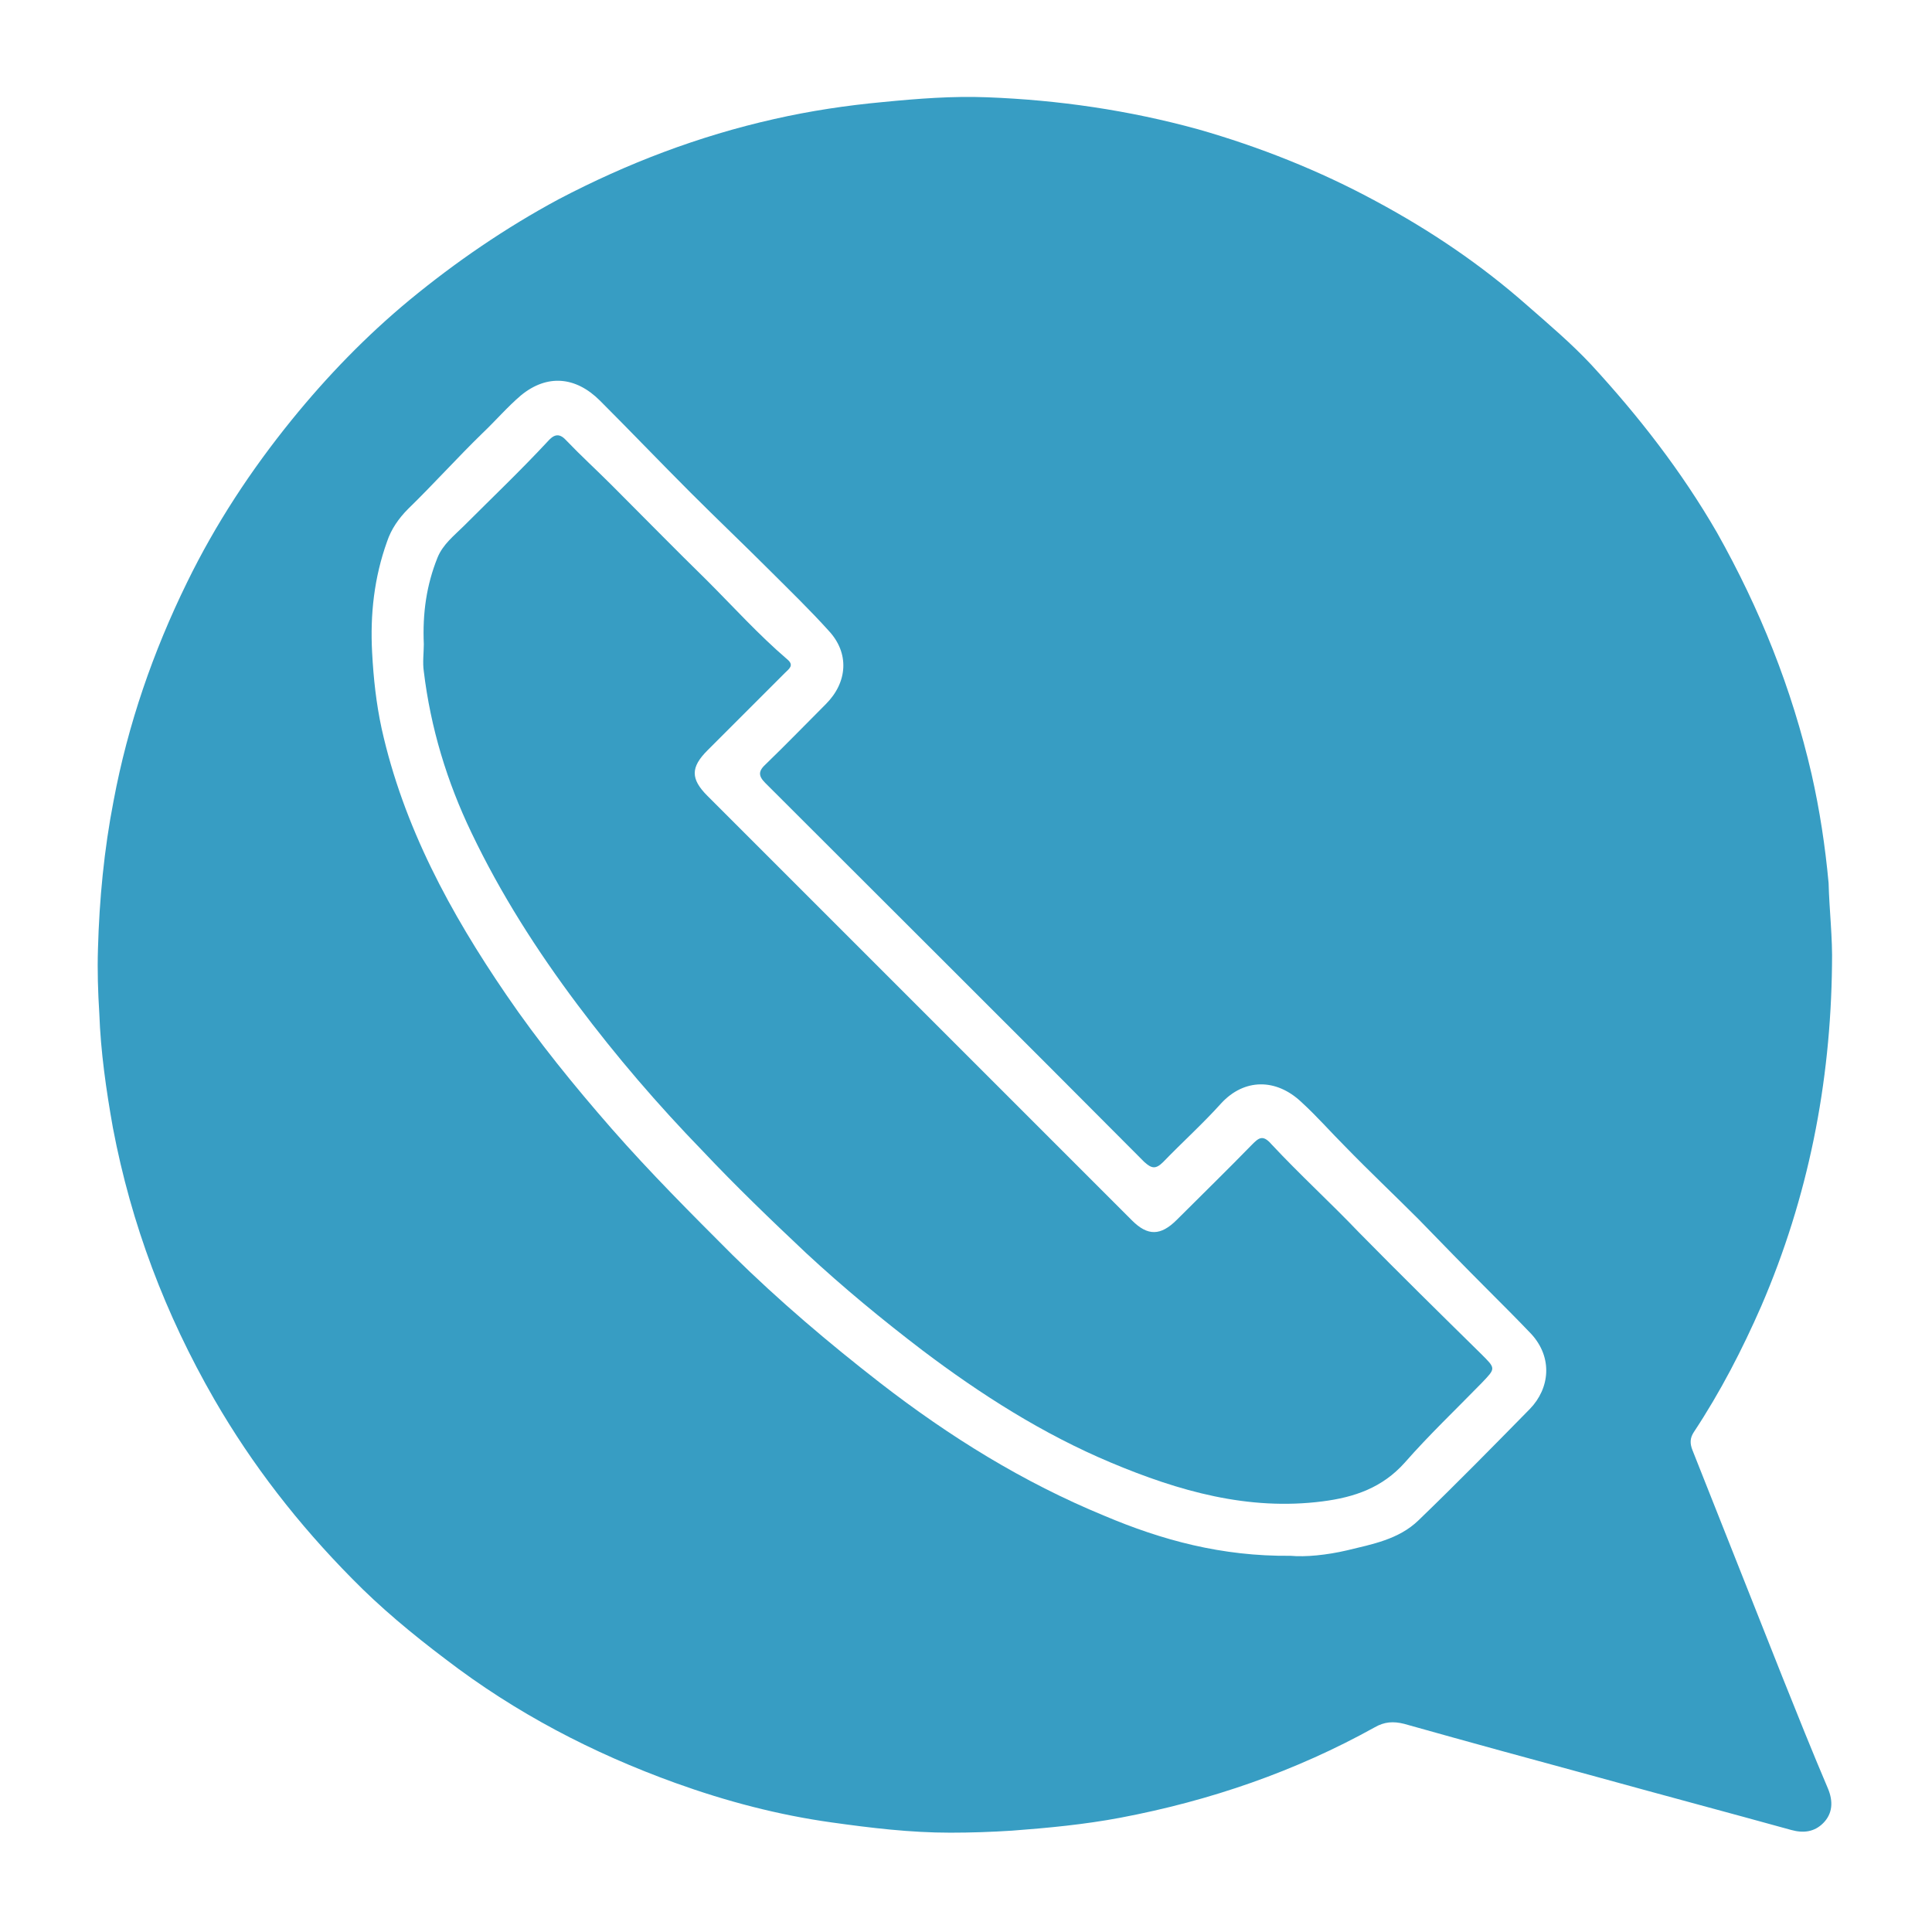
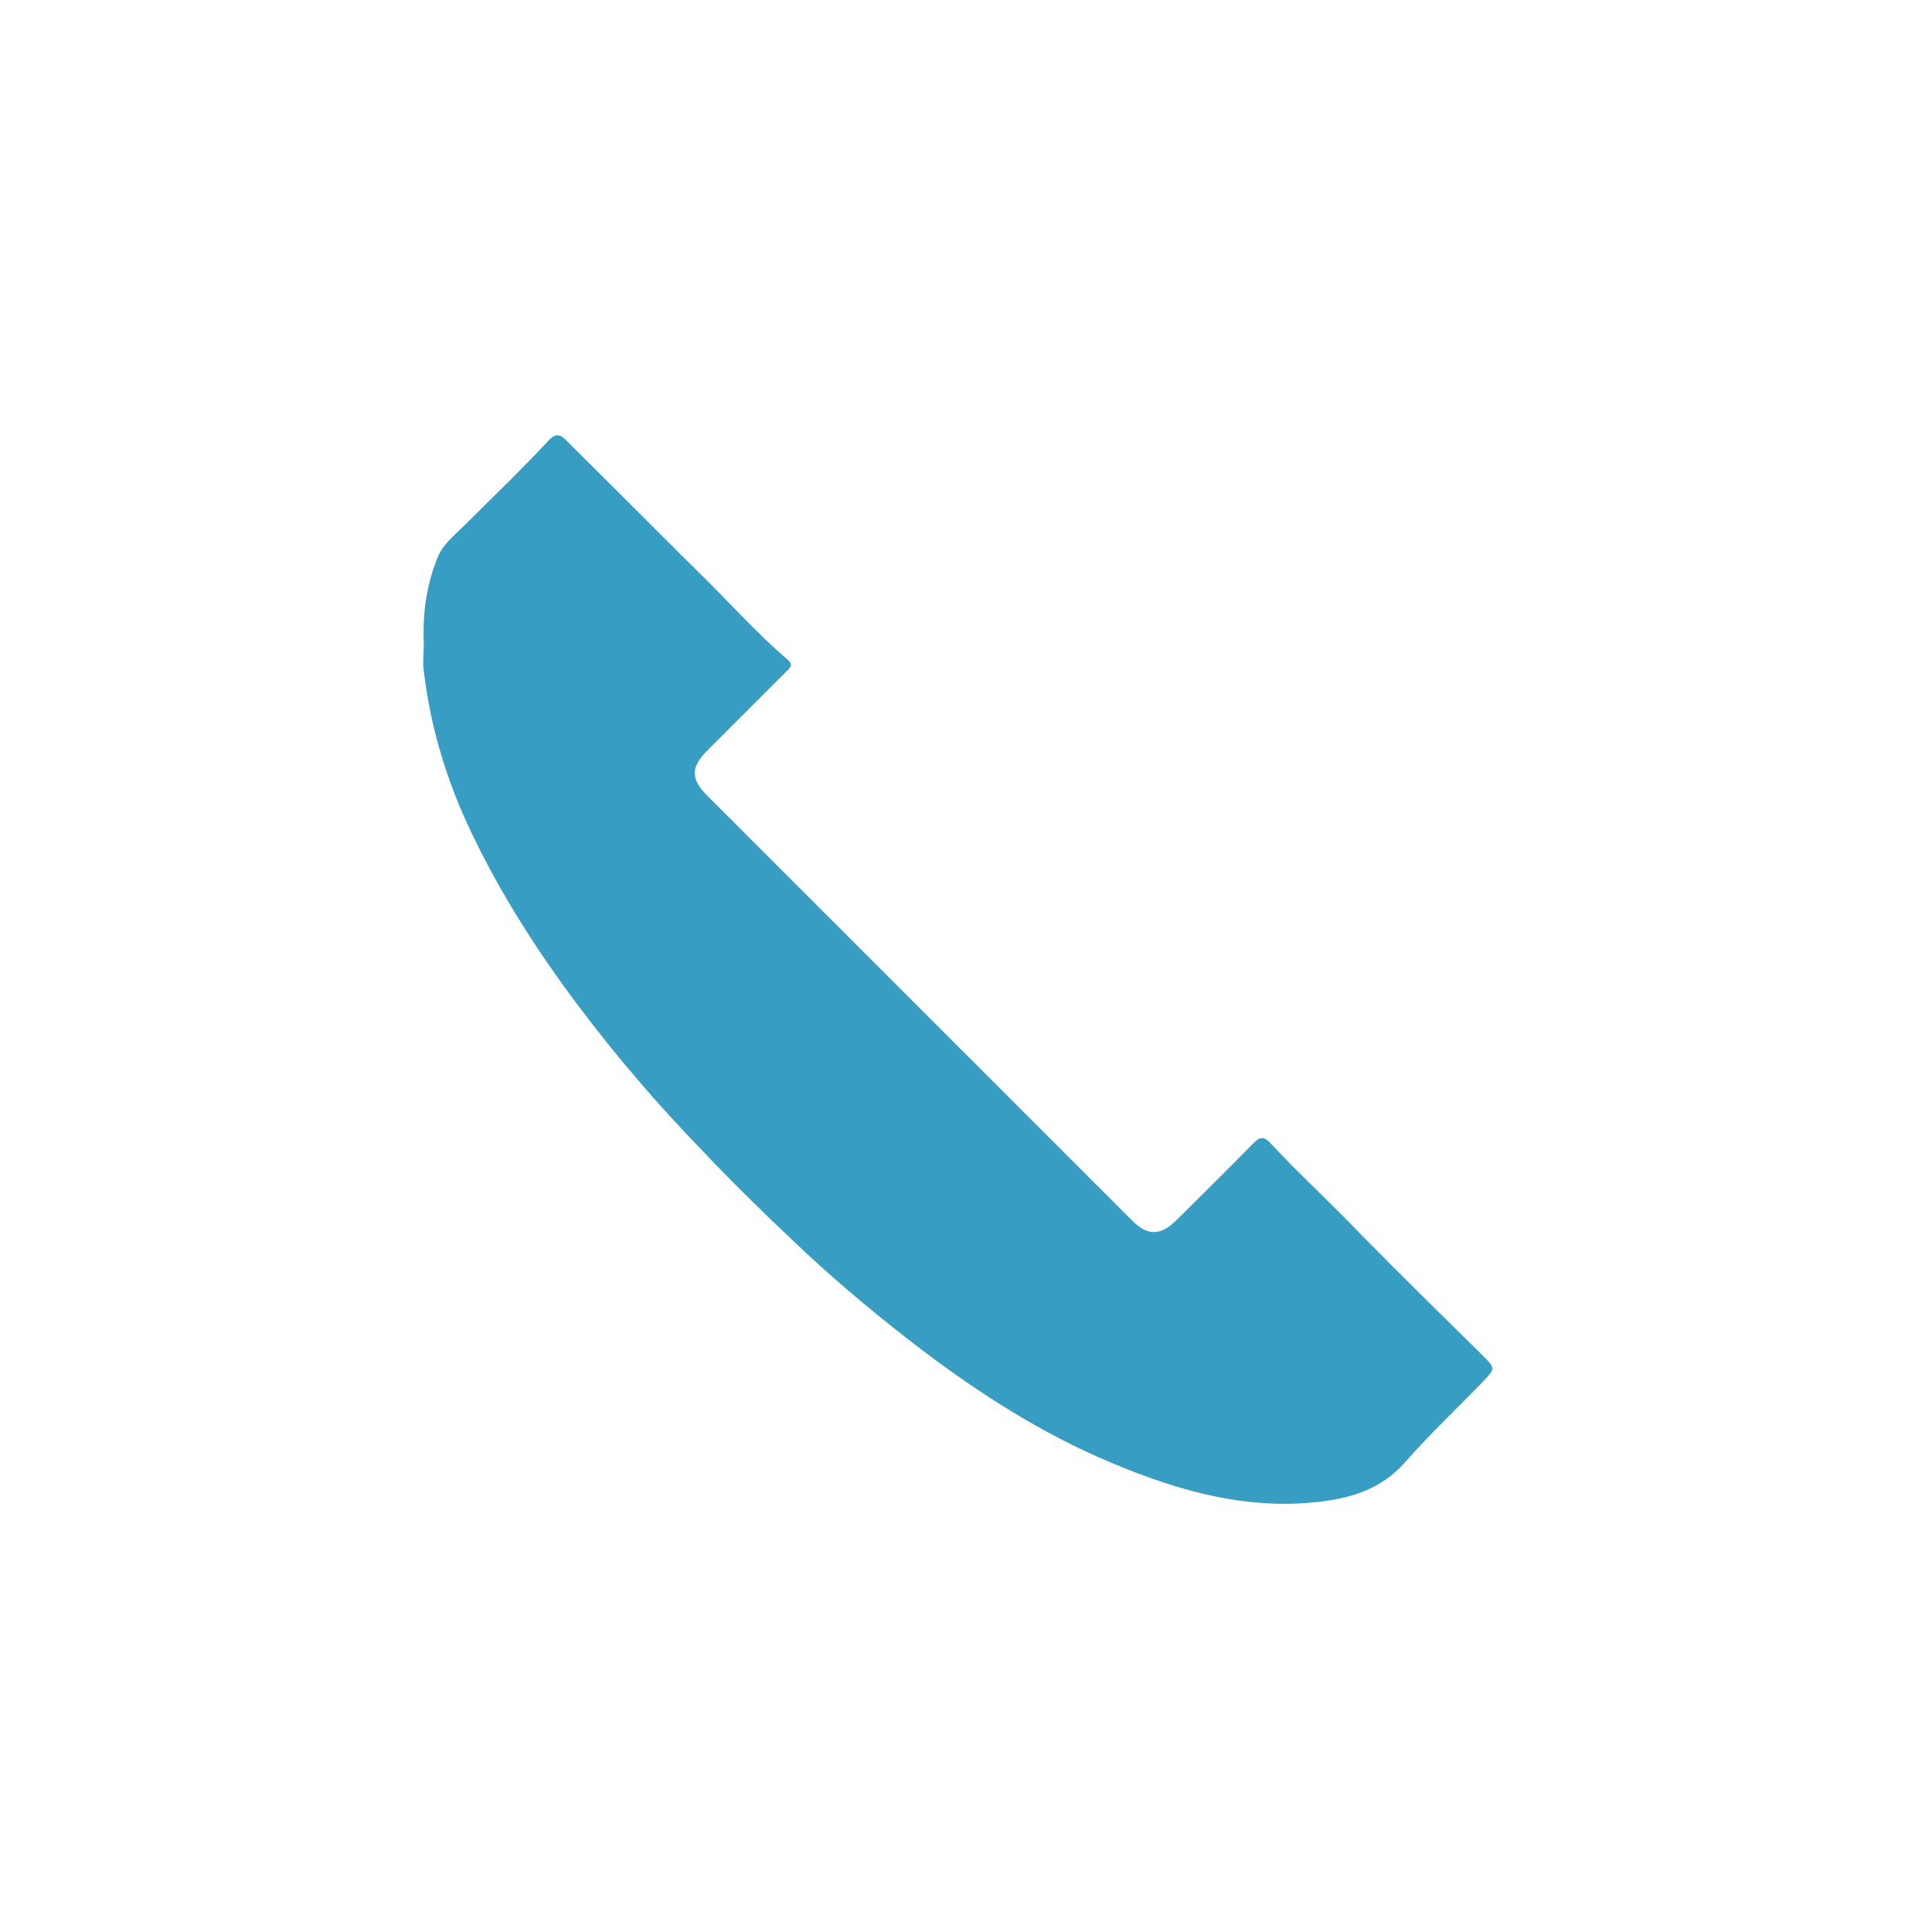
<svg xmlns="http://www.w3.org/2000/svg" width="100%" height="100%" viewBox="0 0 284 284" version="1.1" xml:space="preserve" style="fill-rule:evenodd;clip-rule:evenodd;stroke-linejoin:round;stroke-miterlimit:1.414;">
  <g>
-     <path d="M269.3,141.9C269.1,159.3 265.8,176 258.9,192C256.1,198.4 252.9,204.6 249,210.5C248.4,211.4 248.4,212.2 248.8,213.2C253.2,224.3 257.6,235.4 262,246.5C264.2,252 266.4,257.5 268.7,262.9C269.5,264.8 269.4,266.6 268,268C266.7,269.3 265.1,269.5 263.3,269C253.9,266.4 244.5,263.9 235.1,261.3C225.5,258.7 216,256.1 206.4,253.4C204.8,253 203.5,253.1 202.1,253.9C190.4,260.4 177.9,264.7 164.7,267.2C159.4,268.2 154.1,268.7 148.8,269.1C145.7,269.3 142.7,269.4 139.7,269.4C133.8,269.4 128,268.7 122.3,267.9C114.4,266.8 106.8,264.8 99.3,262.1C87.1,257.7 75.8,251.8 65.5,243.9C60.6,240.2 55.9,236.3 51.7,232C43.9,224.1 37.1,215.4 31.5,205.7C24.3,193.2 19.3,180 16.6,165.8C15.6,160.2 14.8,154.6 14.6,149C14.4,145.8 14.3,142.7 14.4,139.5C14.6,132.2 15.3,124.9 16.7,117.7C18.8,106.5 22.5,95.8 27.5,85.6C31.7,77 36.9,69.1 42.9,61.7C48.1,55.3 53.8,49.4 60.2,44.1C67,38.5 74.3,33.5 82.1,29.3C92.2,24 102.7,20 113.8,17.5C119.1,16.3 124.4,15.5 129.8,15C134.9,14.5 140,14.1 145.1,14.3C155.6,14.7 165.9,16.2 176.1,19C185.2,21.6 194,25.1 202.3,29.6C210.3,33.9 217.7,38.9 224.5,44.9C227.7,47.7 231,50.5 233.9,53.6C240.9,61.2 247.2,69.3 252.4,78.3C258.7,89.5 263.4,101.2 266.3,113.8C267.5,119.1 268.3,124.4 268.8,129.8C268.9,133.8 269.4,137.8 269.3,141.9ZM189.7,228.7C191.9,228.9 195,228.6 198,227.9C201.7,227 205.6,226.3 208.5,223.5C214.1,218.1 219.5,212.6 224.9,207.1C227.8,204.1 228.3,199.6 225.1,196.1C223,193.9 220.9,191.8 218.7,189.6C215.3,186.2 211.9,182.7 208.5,179.2C204.9,175.6 201.3,172.2 197.8,168.6C195.6,166.4 193.6,164.1 191.3,162C187.6,158.5 182.9,158.5 179.5,162.2C176.8,165.2 173.8,167.9 171,170.8C169.9,171.9 169.3,171.8 168.2,170.8C149.7,152.2 131.1,133.7 112.5,115.1C111.4,114 111.5,113.3 112.6,112.3C115.6,109.4 118.5,106.4 121.4,103.5C124.6,100.3 124.9,96 121.8,92.7C119.1,89.7 116.1,86.8 113.3,84C109.4,80.1 105.4,76.3 101.5,72.4C97,67.9 92.7,63.4 88.2,58.9C84.6,55.3 80.4,55 76.6,58.1C74.6,59.8 72.8,61.9 70.9,63.7C67.2,67.3 63.7,71.2 60,74.8C58.6,76.2 57.5,77.8 56.9,79.6C55,84.9 54.4,90.3 54.7,95.9C54.9,99.7 55.3,103.4 56.1,107.1C59.3,121.5 66.2,134.2 74.4,146.2C79.1,153.1 84.4,159.6 89.9,165.9C95.6,172.4 101.6,178.4 107.7,184.5C114.5,191.2 121.8,197.4 129.4,203.3C139.6,211.2 150.4,217.9 162.3,222.8C170.8,226.4 179.6,228.8 189.7,228.7Z" style="fill:rgb(55,157,195);fill-rule:nonzero;" />
-     <path d="M62.3,94.7C62.1,90.1 62.7,86 64.3,82C65.1,80 66.8,78.7 68.2,77.3C72.3,73.2 76.5,69.2 80.5,64.9C81.3,64 82.1,63.5 83.2,64.7C85.4,67 87.7,69.1 89.9,71.3C94.6,76 99.2,80.7 103.9,85.3C107.8,89.2 111.5,93.3 115.7,96.9C116.8,97.8 116,98.3 115.4,98.9C111.6,102.7 107.8,106.5 104,110.3C101.5,112.8 101.5,114.5 104,117C124.8,137.8 145.6,158.6 166.4,179.4C168.7,181.7 170.6,181.7 173,179.3C176.7,175.6 180.4,172 184,168.3C185,167.3 185.6,166.7 186.9,168.2C191.1,172.7 195.6,176.8 199.8,181.2C205.7,187.2 211.7,193.1 217.7,199C219.9,201.2 219.9,201.1 217.8,203.3C214,207.2 210.1,210.9 206.5,215C203.2,218.7 199.1,220.1 194.4,220.7C183.5,222.1 173.3,219.2 163.3,215C153.3,210.8 144.2,205 135.6,198.5C129.7,194 124,189.3 118.5,184.2C113.3,179.3 108.2,174.4 103.3,169.2C96.7,162.4 90.6,155.3 84.9,147.7C78.9,139.7 73.6,131.4 69.3,122.4C65.7,114.9 63.3,107 62.3,98.7C62.1,97.4 62.3,95.9 62.3,94.7Z" style="fill:rgb(55,157,195);fill-rule:nonzero;" />
+     <path d="M62.3,94.7C62.1,90.1 62.7,86 64.3,82C65.1,80 66.8,78.7 68.2,77.3C72.3,73.2 76.5,69.2 80.5,64.9C81.3,64 82.1,63.5 83.2,64.7C94.6,76 99.2,80.7 103.9,85.3C107.8,89.2 111.5,93.3 115.7,96.9C116.8,97.8 116,98.3 115.4,98.9C111.6,102.7 107.8,106.5 104,110.3C101.5,112.8 101.5,114.5 104,117C124.8,137.8 145.6,158.6 166.4,179.4C168.7,181.7 170.6,181.7 173,179.3C176.7,175.6 180.4,172 184,168.3C185,167.3 185.6,166.7 186.9,168.2C191.1,172.7 195.6,176.8 199.8,181.2C205.7,187.2 211.7,193.1 217.7,199C219.9,201.2 219.9,201.1 217.8,203.3C214,207.2 210.1,210.9 206.5,215C203.2,218.7 199.1,220.1 194.4,220.7C183.5,222.1 173.3,219.2 163.3,215C153.3,210.8 144.2,205 135.6,198.5C129.7,194 124,189.3 118.5,184.2C113.3,179.3 108.2,174.4 103.3,169.2C96.7,162.4 90.6,155.3 84.9,147.7C78.9,139.7 73.6,131.4 69.3,122.4C65.7,114.9 63.3,107 62.3,98.7C62.1,97.4 62.3,95.9 62.3,94.7Z" style="fill:rgb(55,157,195);fill-rule:nonzero;" />
  </g>
</svg>